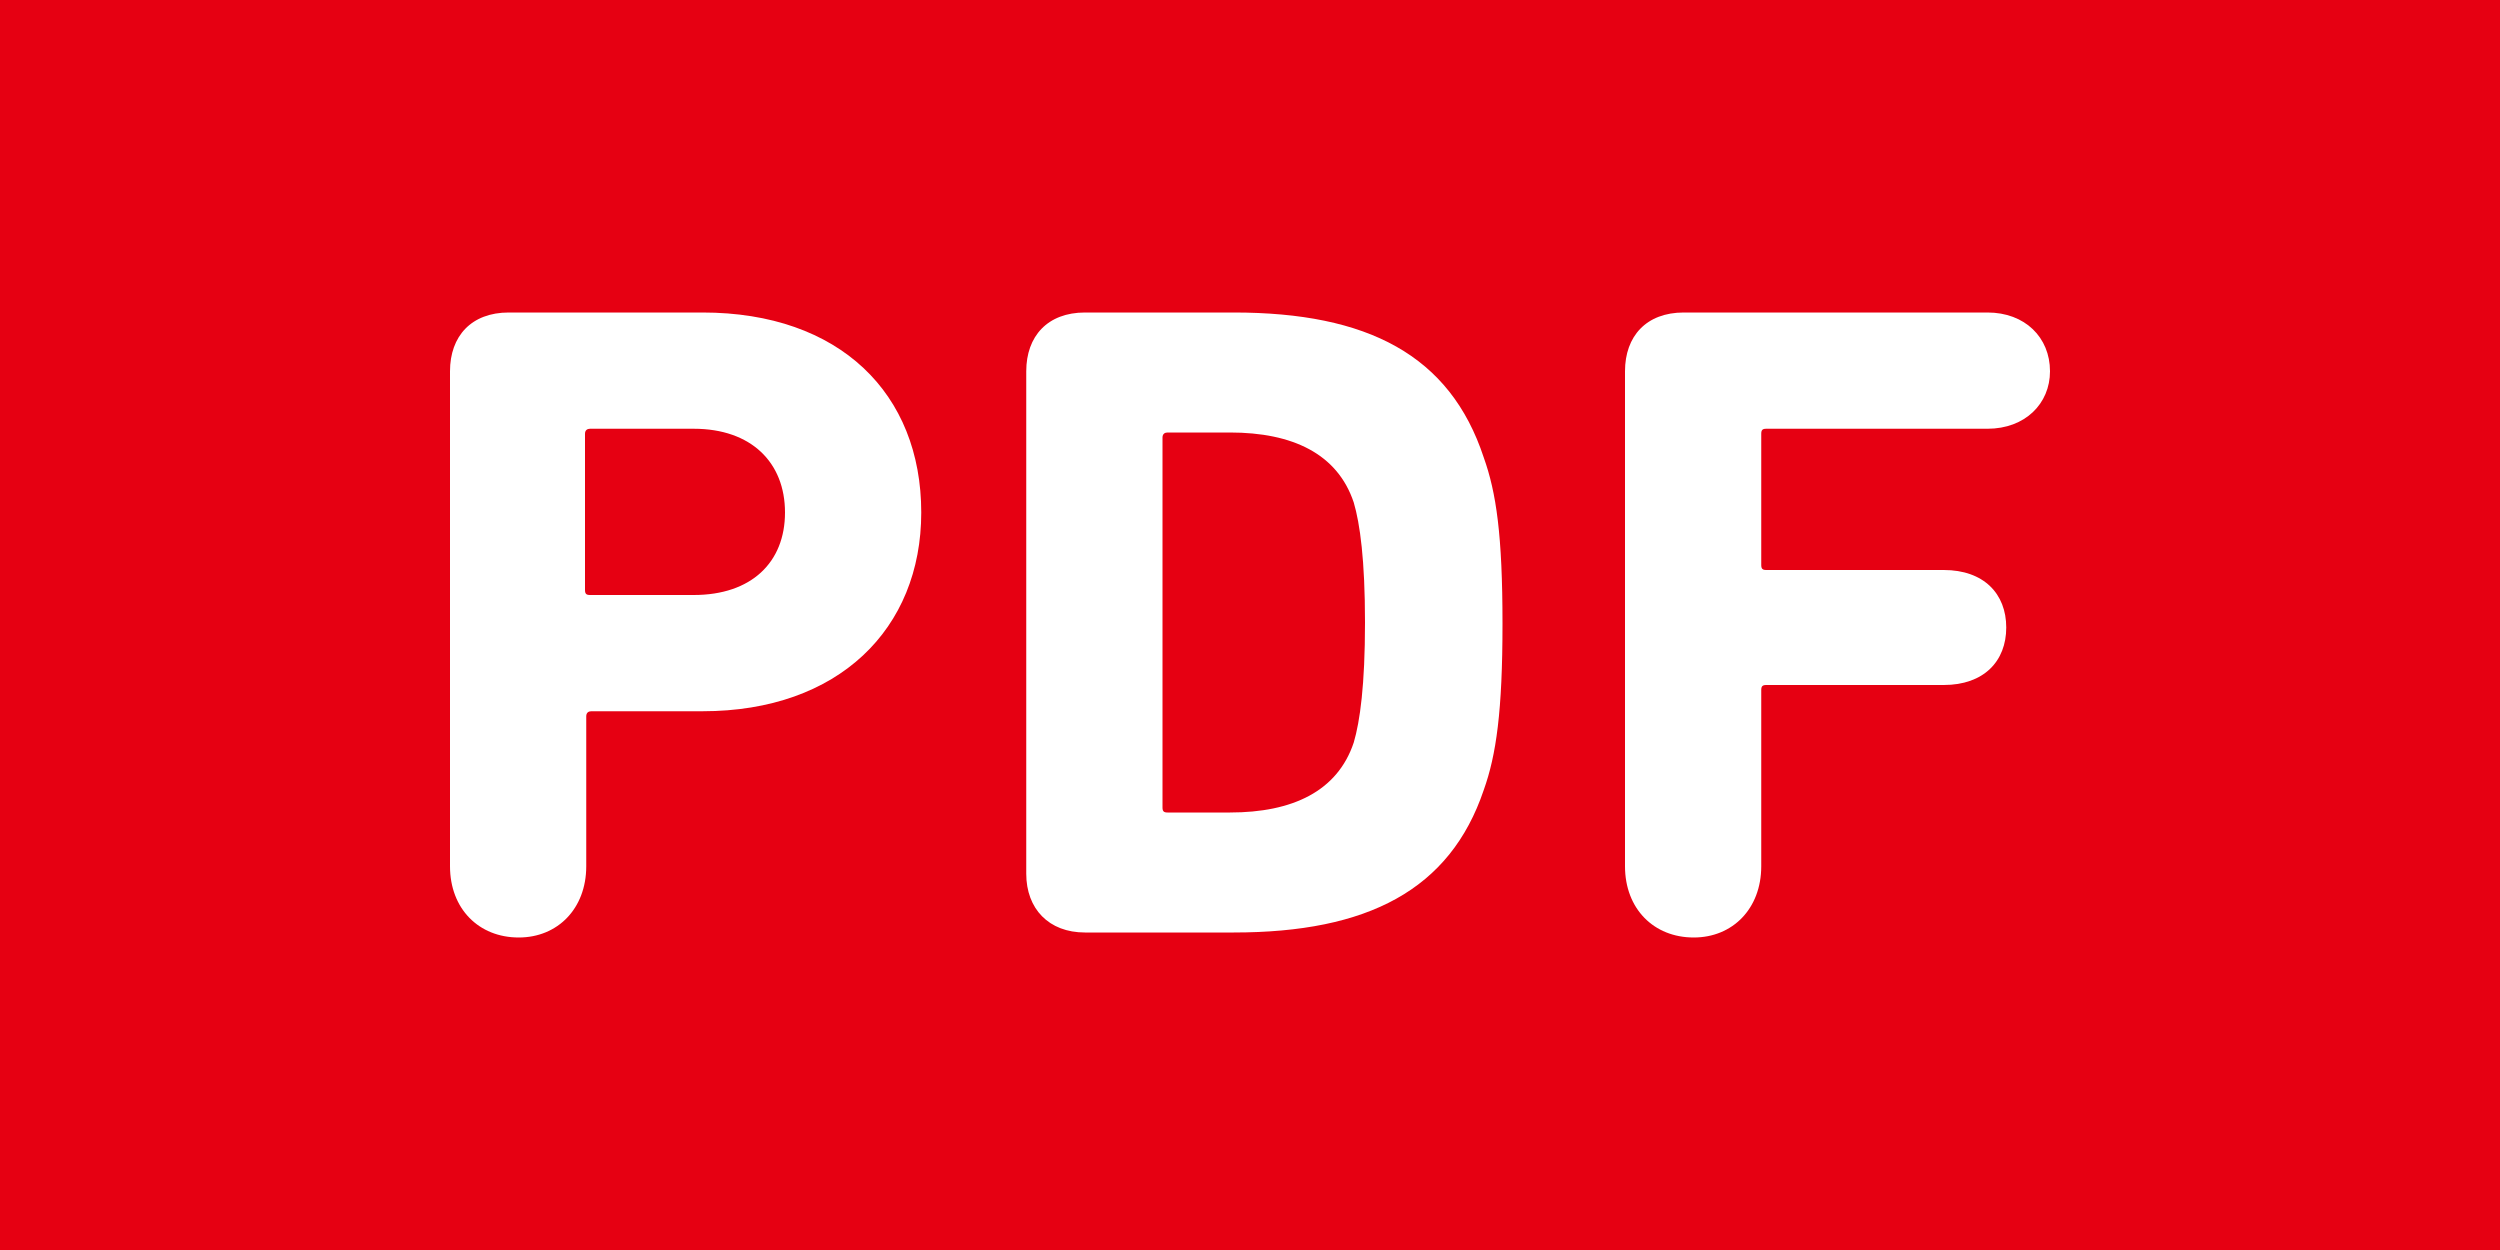
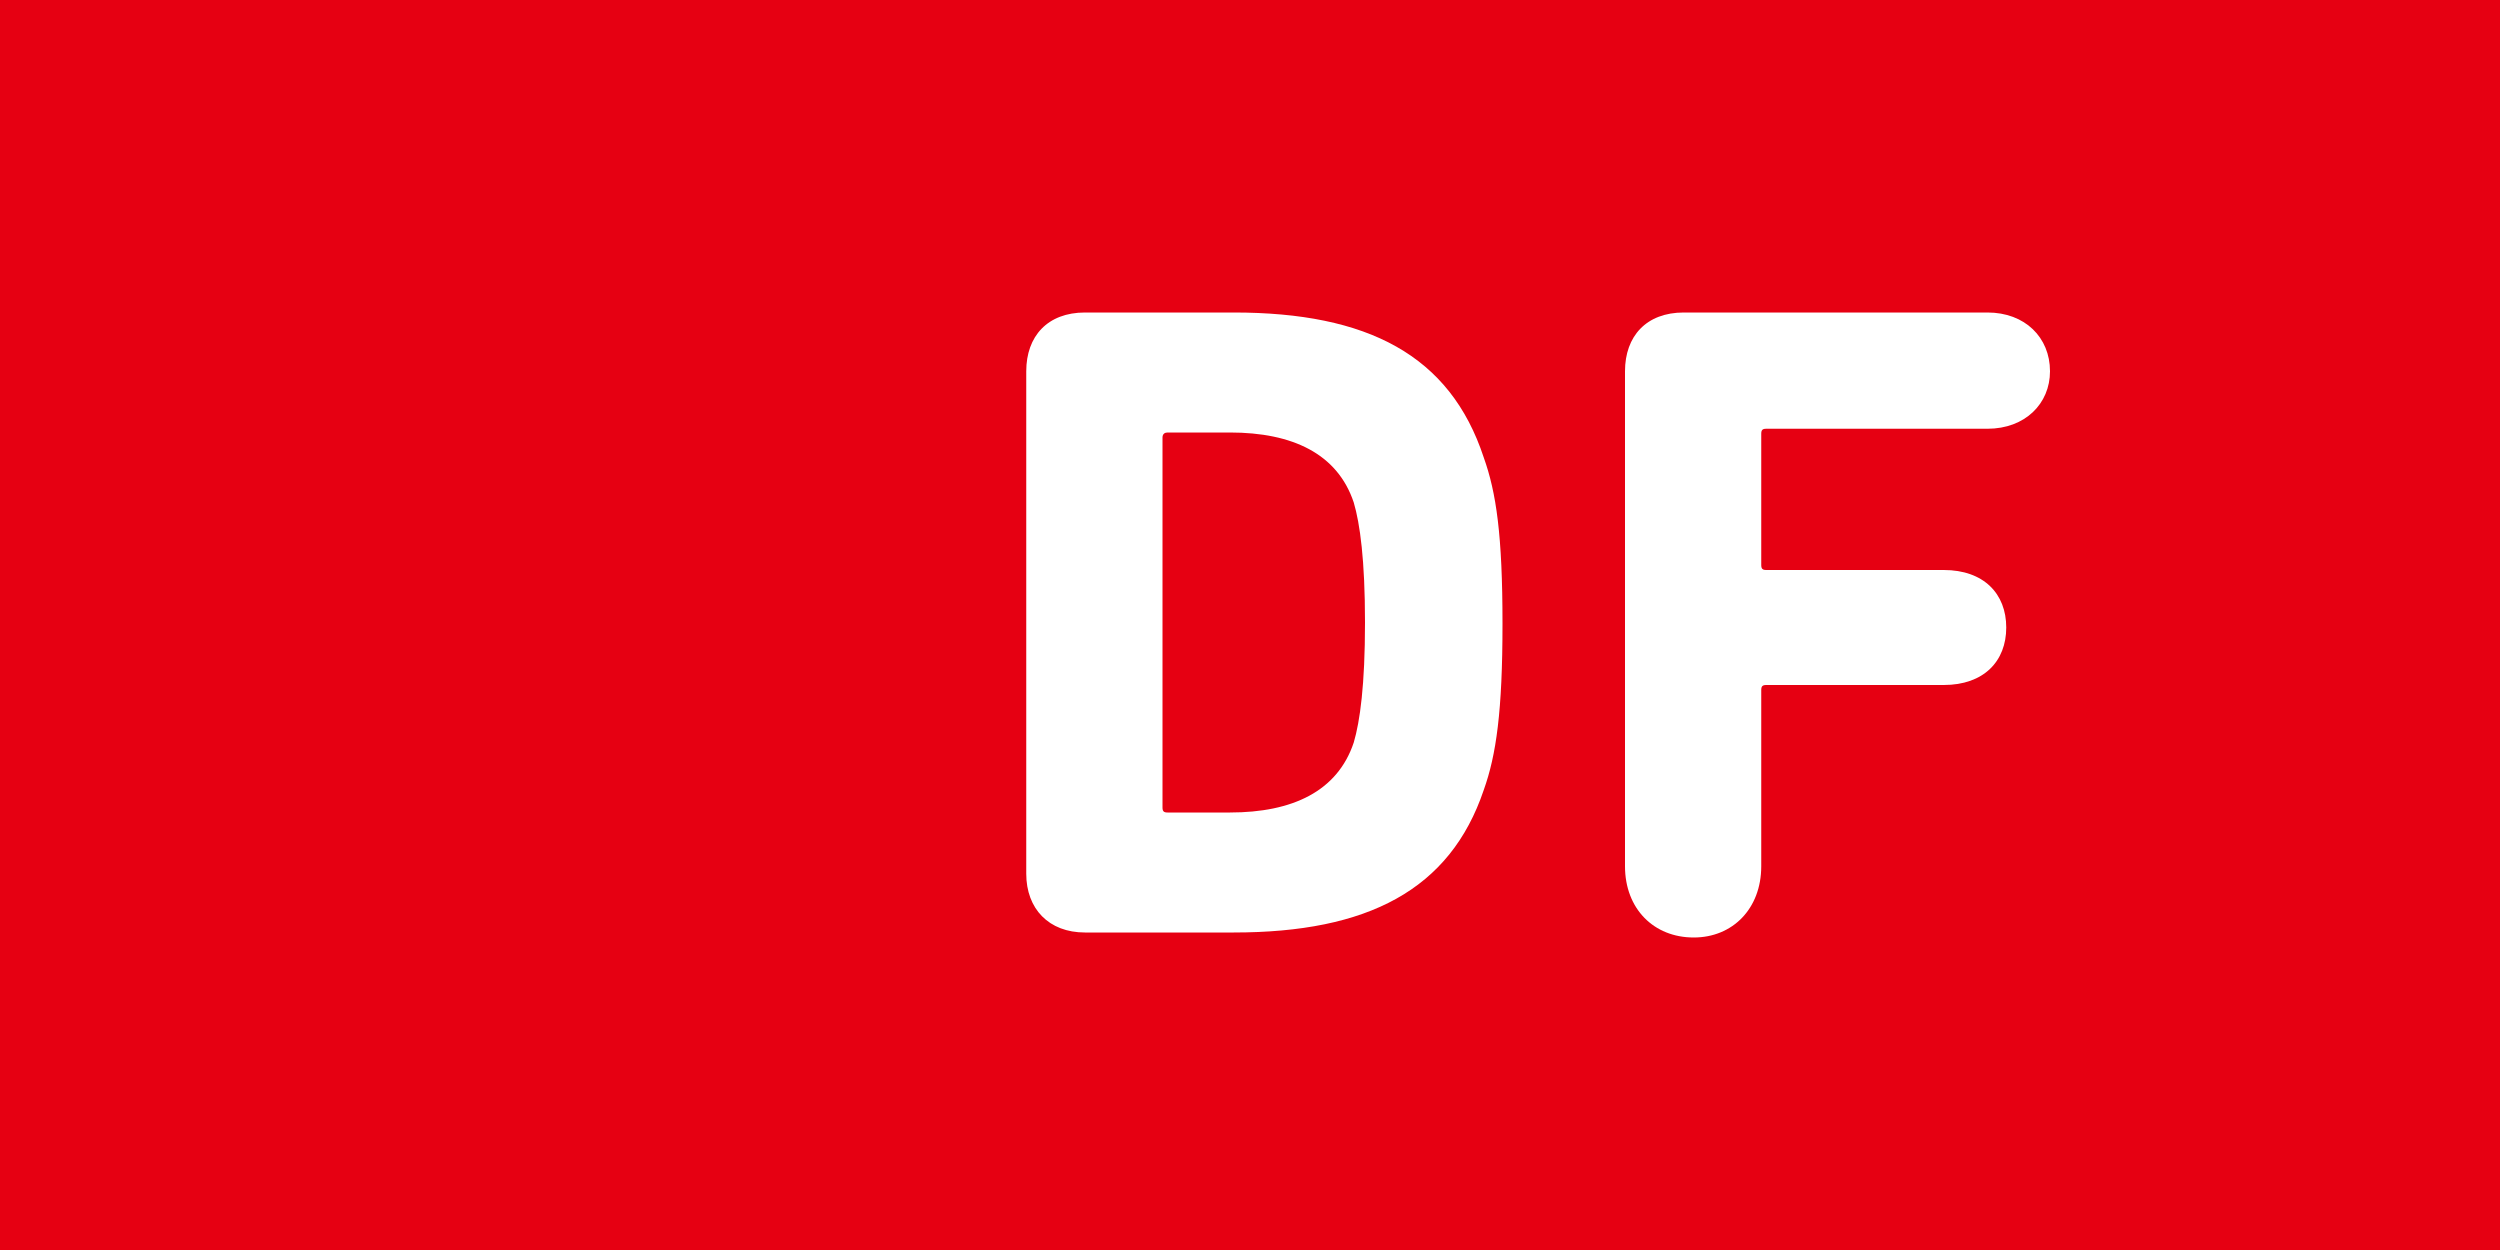
<svg xmlns="http://www.w3.org/2000/svg" version="1.1" id="レイヤー_1" x="0px" y="0px" viewBox="0 0 200 100" style="enable-background:new 0 0 200 100;" xml:space="preserve">
  <style type="text/css">
	.st0{clip-path:url(#SVGID_2_);}
	.st1{clip-path:url(#SVGID_2_);fill:none;}
	.st2{fill:#5594B5;}
	.st3{fill:#7594B5;}
	.st4{clip-path:url(#SVGID_6_);}
	.st5{fill:#84CCD9;}
	.st6{fill:#88B5C7;}
	.st7{fill:#75B559;}
	.st8{fill:#75B593;}
	.st9{fill:#BBB59A;}
	.st10{fill:#AFD3B3;}
	.st11{clip-path:url(#SVGID_10_);}
	.st12{clip-path:url(#SVGID_12_);}
	.st13{fill:#52704B;}
	.st14{fill:#3B6733;}
	.st15{fill:#005022;}
	.st16{fill:#6B8A2B;}
	.st17{fill:#708B2A;}
	.st18{fill:url(#SVGID_13_);}
	.st19{fill:url(#SVGID_14_);}
	.st20{fill:url(#SVGID_15_);}
	.st21{fill:url(#SVGID_16_);}
	.st22{fill:url(#SVGID_17_);}
	.st23{fill:#F8C526;}
	.st24{fill:url(#SVGID_18_);}
	.st25{fill:#F29600;}
	.st26{fill:#FCCF00;}
	.st27{fill:#6B7B13;}
	.st28{fill:url(#SVGID_19_);}
	.st29{fill:url(#SVGID_20_);}
	.st30{fill:url(#SVGID_21_);}
	.st31{fill:url(#SVGID_22_);}
	.st32{fill:url(#SVGID_23_);}
	.st33{fill:url(#SVGID_24_);}
	.st34{fill:url(#SVGID_25_);}
	.st35{fill:url(#SVGID_26_);}
	.st36{fill:url(#SVGID_27_);}
	.st37{fill:url(#SVGID_28_);}
	.st38{fill:url(#SVGID_29_);}
	.st39{fill:url(#SVGID_30_);}
	.st40{fill:#4DBFE3;}
	.st41{fill:#FFFFFF;}
	.st42{fill:#5CAEF4;}
	.st43{clip-path:url(#SVGID_32_);}
	.st44{clip-path:url(#SVGID_34_);}
	.st45{clip-path:url(#SVGID_36_);}
	.st46{fill:none;stroke:#FFFFFF;stroke-width:4;stroke-miterlimit:10;}
	.st47{clip-path:url(#SVGID_38_);}
	.st48{fill:none;}
	.st49{fill:#0041F6;}
	.st50{fill:#00B378;}
	.st51{fill:#12FF57;}
	.st52{clip-path:url(#SVGID_40_);}
	.st53{fill:#9AB5D6;}
	.st54{fill:#75B575;}
	.st55{clip-path:url(#SVGID_44_);}
	.st56{fill:#88E8BD;}
	.st57{fill:#9FA0A0;}
	.st58{opacity:0.5;fill:url(#);}
	.st59{fill:#C30D23;}
	.st60{clip-path:url(#SVGID_48_);}
	.st61{fill:#D9EDFF;}
	.st62{fill:url(#SVGID_49_);}
	.st63{fill:url(#SVGID_50_);}
	.st64{clip-path:url(#SVGID_52_);}
	.st65{fill:url(#SVGID_53_);}
	.st66{fill:url(#SVGID_54_);}
	.st67{fill:url(#SVGID_55_);}
	.st68{fill:url(#SVGID_56_);}
	.st69{fill:url(#SVGID_57_);}
	.st70{fill:url(#SVGID_58_);}
	.st71{fill:url(#SVGID_59_);}
	.st72{fill:url(#SVGID_60_);}
	.st73{fill:url(#SVGID_61_);}
	.st74{fill:url(#SVGID_62_);}
	.st75{fill:url(#SVGID_63_);}
	.st76{fill:url(#SVGID_64_);}
	.st77{clip-path:url(#SVGID_66_);}
	.st78{fill:url(#SVGID_67_);}
	.st79{fill:url(#SVGID_68_);}
	.st80{clip-path:url(#SVGID_70_);}
	.st81{fill:url(#SVGID_71_);}
	.st82{fill:url(#SVGID_72_);}
	.st83{fill:url(#SVGID_73_);}
	.st84{fill:url(#SVGID_74_);}
	.st85{fill:url(#SVGID_75_);}
	.st86{fill:url(#SVGID_76_);}
	.st87{fill:url(#SVGID_77_);}
	.st88{fill:url(#SVGID_78_);}
	.st89{fill:url(#SVGID_79_);}
	.st90{fill:url(#SVGID_80_);}
	.st91{fill:url(#SVGID_81_);}
	.st92{fill:url(#SVGID_82_);}
	.st93{fill:url(#SVGID_83_);}
	.st94{fill:url(#SVGID_84_);}
	.st95{fill:url(#SVGID_85_);}
	.st96{fill:url(#SVGID_86_);}
	.st97{fill:url(#SVGID_87_);}
	.st98{fill:url(#SVGID_88_);}
	.st99{fill:url(#SVGID_89_);}
	.st100{fill:url(#SVGID_90_);}
	.st101{fill:url(#SVGID_91_);}
	.st102{fill:url(#SVGID_92_);}
	.st103{fill:url(#SVGID_93_);}
	.st104{fill:url(#SVGID_94_);}
	.st105{fill:url(#SVGID_95_);}
	.st106{clip-path:url(#SVGID_97_);}
	.st107{clip-path:url(#SVGID_99_);}
	.st108{fill:url(#SVGID_100_);}
	.st109{fill:url(#SVGID_101_);}
	.st110{clip-path:url(#SVGID_103_);}
	.st111{fill:url(#SVGID_104_);}
	.st112{fill:url(#SVGID_105_);}
	.st113{fill:url(#SVGID_106_);}
	.st114{fill:url(#SVGID_107_);}
	.st115{fill:url(#SVGID_108_);}
	.st116{fill:url(#SVGID_109_);}
	.st117{fill:url(#SVGID_110_);}
	.st118{fill:url(#SVGID_111_);}
	.st119{fill:url(#SVGID_112_);}
	.st120{fill:url(#SVGID_113_);}
	.st121{fill:url(#SVGID_114_);}
	.st122{fill:url(#SVGID_115_);}
	.st123{fill:url(#SVGID_116_);}
	.st124{fill:url(#SVGID_117_);}
	.st125{fill:url(#SVGID_118_);}
	.st126{fill:url(#SVGID_119_);}
	.st127{fill:url(#SVGID_120_);}
	.st128{fill:url(#SVGID_121_);}
	.st129{fill:url(#SVGID_122_);}
	.st130{fill:url(#SVGID_123_);}
	.st131{fill:url(#SVGID_124_);}
	.st132{fill:url(#SVGID_125_);}
	.st133{fill:url(#SVGID_126_);}
	.st134{fill:url(#SVGID_127_);}
	.st135{fill:url(#SVGID_128_);}
	.st136{clip-path:url(#SVGID_130_);}
	.st137{fill:url(#SVGID_131_);}
	.st138{fill:url(#SVGID_132_);}
	.st139{clip-path:url(#SVGID_134_);}
	.st140{fill:url(#SVGID_135_);}
	.st141{fill:url(#SVGID_136_);}
	.st142{fill:url(#SVGID_137_);}
	.st143{fill:url(#SVGID_138_);}
	.st144{fill:url(#SVGID_139_);}
	.st145{fill:url(#SVGID_140_);}
	.st146{fill:url(#SVGID_141_);}
	.st147{fill:url(#SVGID_142_);}
	.st148{fill:url(#SVGID_143_);}
	.st149{fill:url(#SVGID_144_);}
	.st150{fill:url(#SVGID_145_);}
	.st151{fill:url(#SVGID_146_);}
	.st152{fill:#E60012;}
</style>
  <rect class="st152" width="200" height="100" />
  <g>
-     <path class="st41" d="M56.2,25H40.7c-3,0-4.7,1.9-4.7,4.7v39.6c0,3.4,2.3,5.7,5.5,5.7c3.1,0,5.4-2.3,5.4-5.7v-12   c0-0.3,0.2-0.4,0.4-0.4h8.9c10.9,0,17.5-6.6,17.5-15.9C73.7,31.5,67.2,25,56.2,25z M55.5,47.6h-8.3c-0.3,0-0.4-0.1-0.4-0.4V34.7   c0-0.3,0.2-0.4,0.4-0.4h8.3c4.6,0,7.3,2.7,7.3,6.7C62.8,45,60.1,47.6,55.5,47.6z" />
    <path class="st41" d="M98.7,25H86.8c-3,0-4.7,1.9-4.7,4.7v40.2c0,2.8,1.8,4.7,4.7,4.7h11.9c10.7,0,17.3-3.4,20-11.4   c1-2.8,1.5-6.3,1.5-13.3c0-7.1-0.5-10.5-1.5-13.3C116,28.4,109.4,25,98.7,25z M108.3,59.4c-1.3,3.9-4.9,5.6-9.9,5.6h-5   c-0.3,0-0.4-0.1-0.4-0.4V35c0-0.3,0.2-0.4,0.4-0.4h5c5,0,8.6,1.7,9.9,5.6c0.5,1.7,0.9,4.6,0.9,9.6   C109.2,54.8,108.8,57.7,108.3,59.4z" />
    <path class="st41" d="M159,25h-24.3c-3,0-4.7,1.9-4.7,4.7v39.6c0,3.4,2.3,5.7,5.5,5.7c3.1,0,5.4-2.3,5.4-5.7V55.2   c0-0.3,0.1-0.4,0.4-0.4h14.2c3.2,0,5-1.9,5-4.6c0-2.7-1.8-4.6-5-4.6h-14.2c-0.3,0-0.4-0.1-0.4-0.4V34.7c0-0.3,0.1-0.4,0.4-0.4H159   c3,0,5-2,5-4.6C164,27,162,25,159,25z" />
  </g>
</svg>